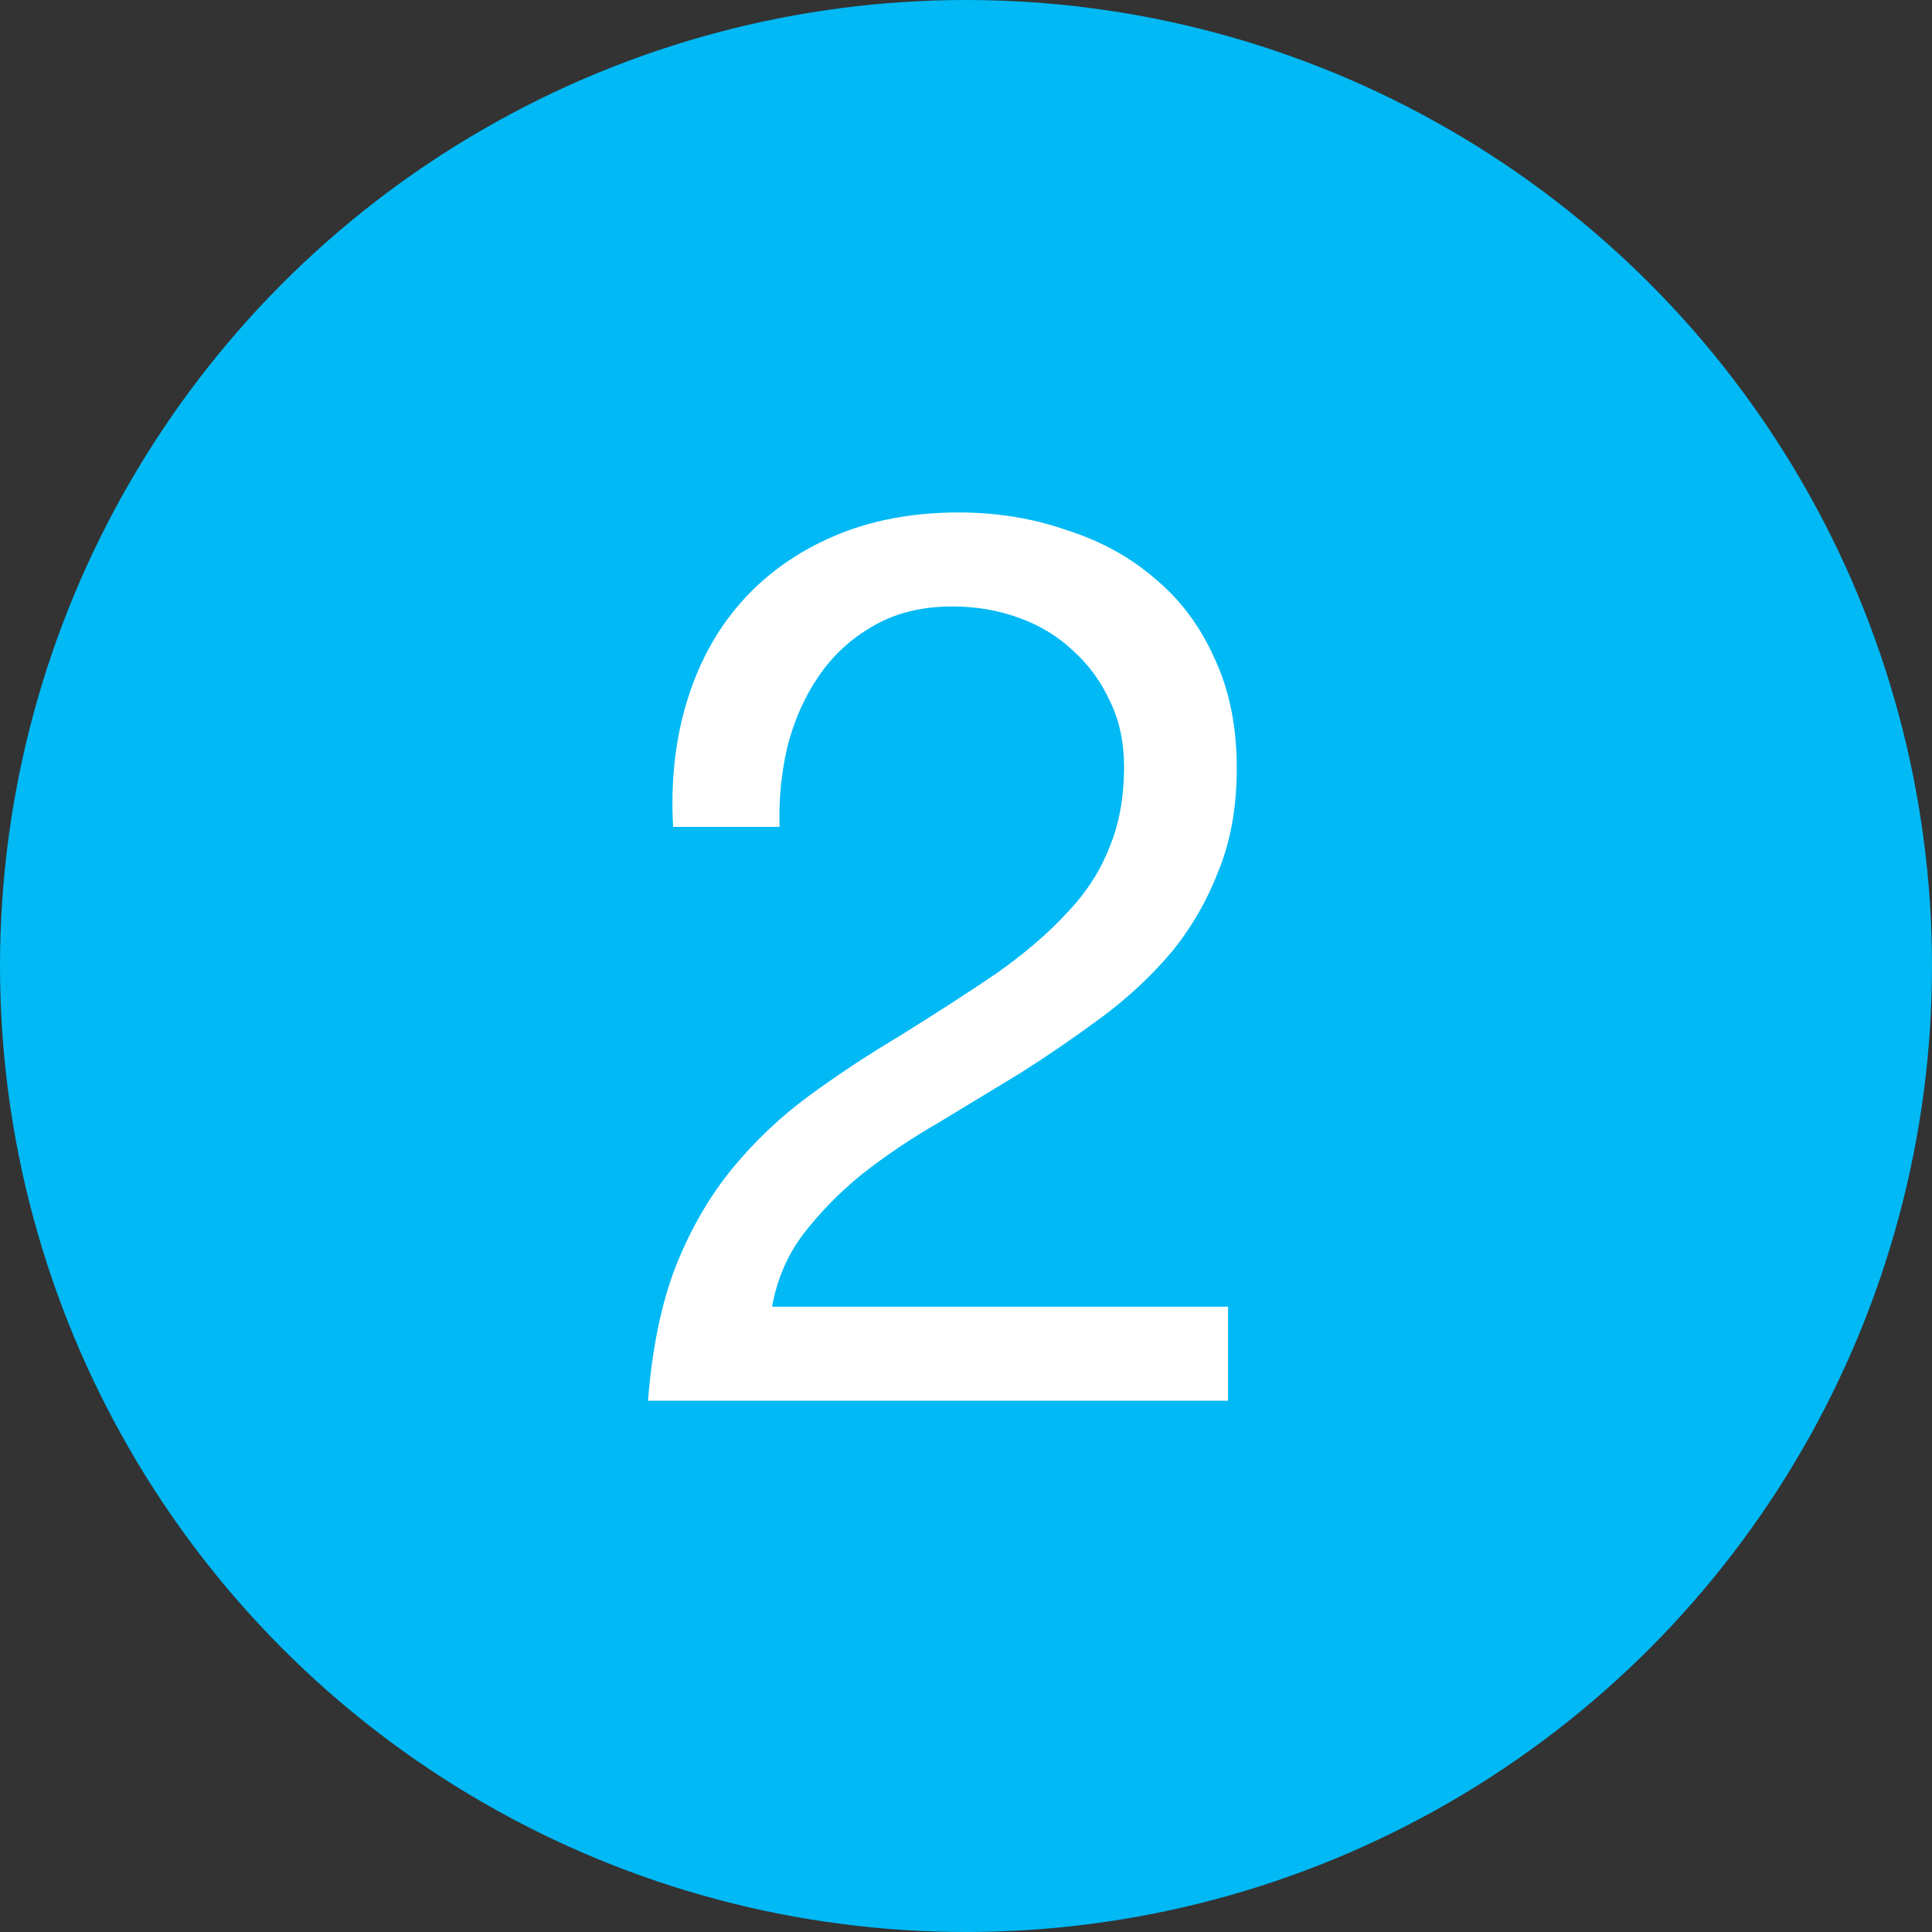
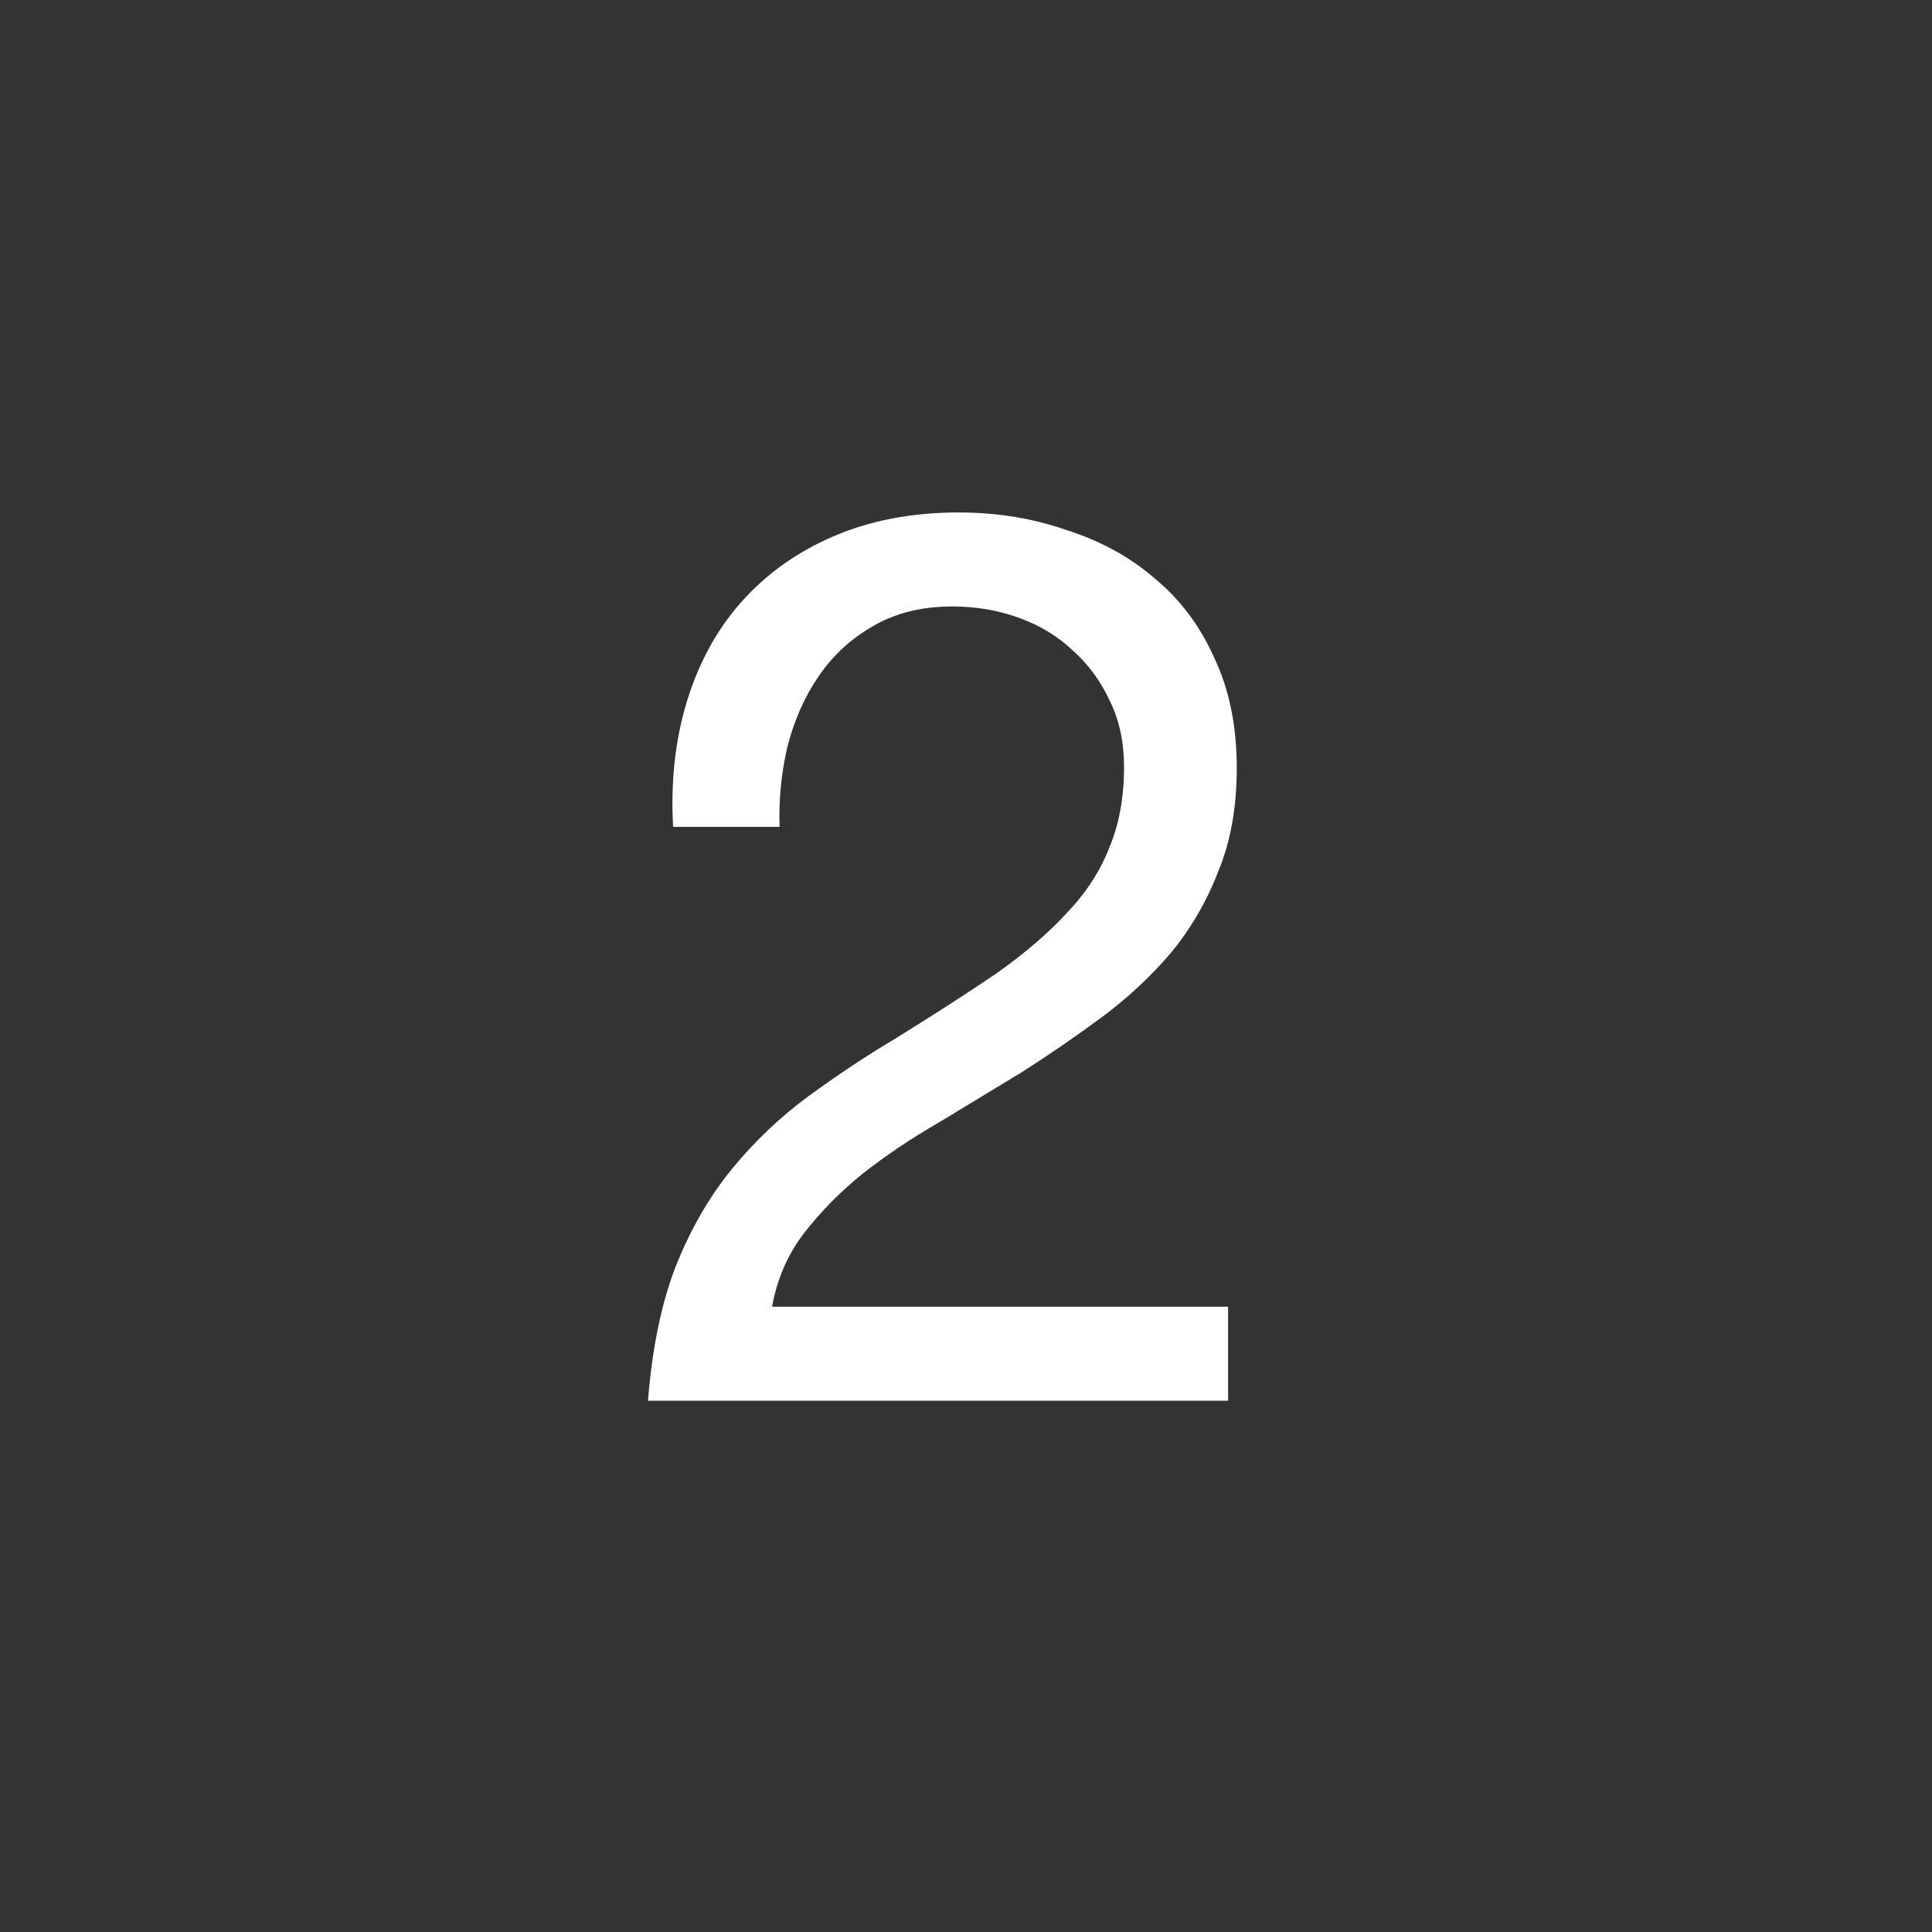
<svg xmlns="http://www.w3.org/2000/svg" width="20" height="20" viewBox="0 0 20 20" fill="none">
  <rect x="0" y="0" width="20" height="20" fill="#333333" stroke="none" />
-   <circle cx="10" cy="10" r="10" fill="#00B9F5" />
  <path d="M6.968 8.56H8.07C8.061 8.284 8.087 8.011 8.148 7.743C8.217 7.467 8.325 7.22 8.472 7.004C8.619 6.788 8.805 6.615 9.03 6.486C9.263 6.347 9.54 6.278 9.86 6.278C10.102 6.278 10.331 6.317 10.547 6.395C10.763 6.473 10.949 6.585 11.104 6.732C11.269 6.879 11.398 7.056 11.493 7.264C11.589 7.462 11.636 7.687 11.636 7.938C11.636 8.258 11.584 8.539 11.481 8.781C11.386 9.023 11.239 9.248 11.04 9.455C10.849 9.663 10.607 9.87 10.313 10.078C10.02 10.277 9.678 10.497 9.289 10.739C8.969 10.929 8.662 11.133 8.368 11.349C8.074 11.565 7.811 11.816 7.577 12.101C7.344 12.386 7.149 12.723 6.994 13.112C6.847 13.493 6.751 13.955 6.708 14.5H12.713V13.527H7.992C8.044 13.242 8.152 12.991 8.316 12.775C8.489 12.55 8.692 12.343 8.926 12.153C9.168 11.963 9.432 11.785 9.717 11.621C10.002 11.448 10.287 11.275 10.573 11.102C10.858 10.921 11.135 10.73 11.403 10.532C11.671 10.333 11.909 10.112 12.116 9.87C12.323 9.62 12.488 9.339 12.609 9.027C12.739 8.716 12.803 8.357 12.803 7.951C12.803 7.519 12.726 7.138 12.57 6.81C12.423 6.481 12.22 6.209 11.96 5.993C11.701 5.768 11.394 5.599 11.04 5.487C10.694 5.366 10.322 5.305 9.924 5.305C9.44 5.305 9.008 5.388 8.628 5.552C8.247 5.716 7.927 5.945 7.668 6.239C7.417 6.524 7.231 6.866 7.11 7.264C6.989 7.661 6.942 8.094 6.968 8.56Z" fill="white" />
</svg>